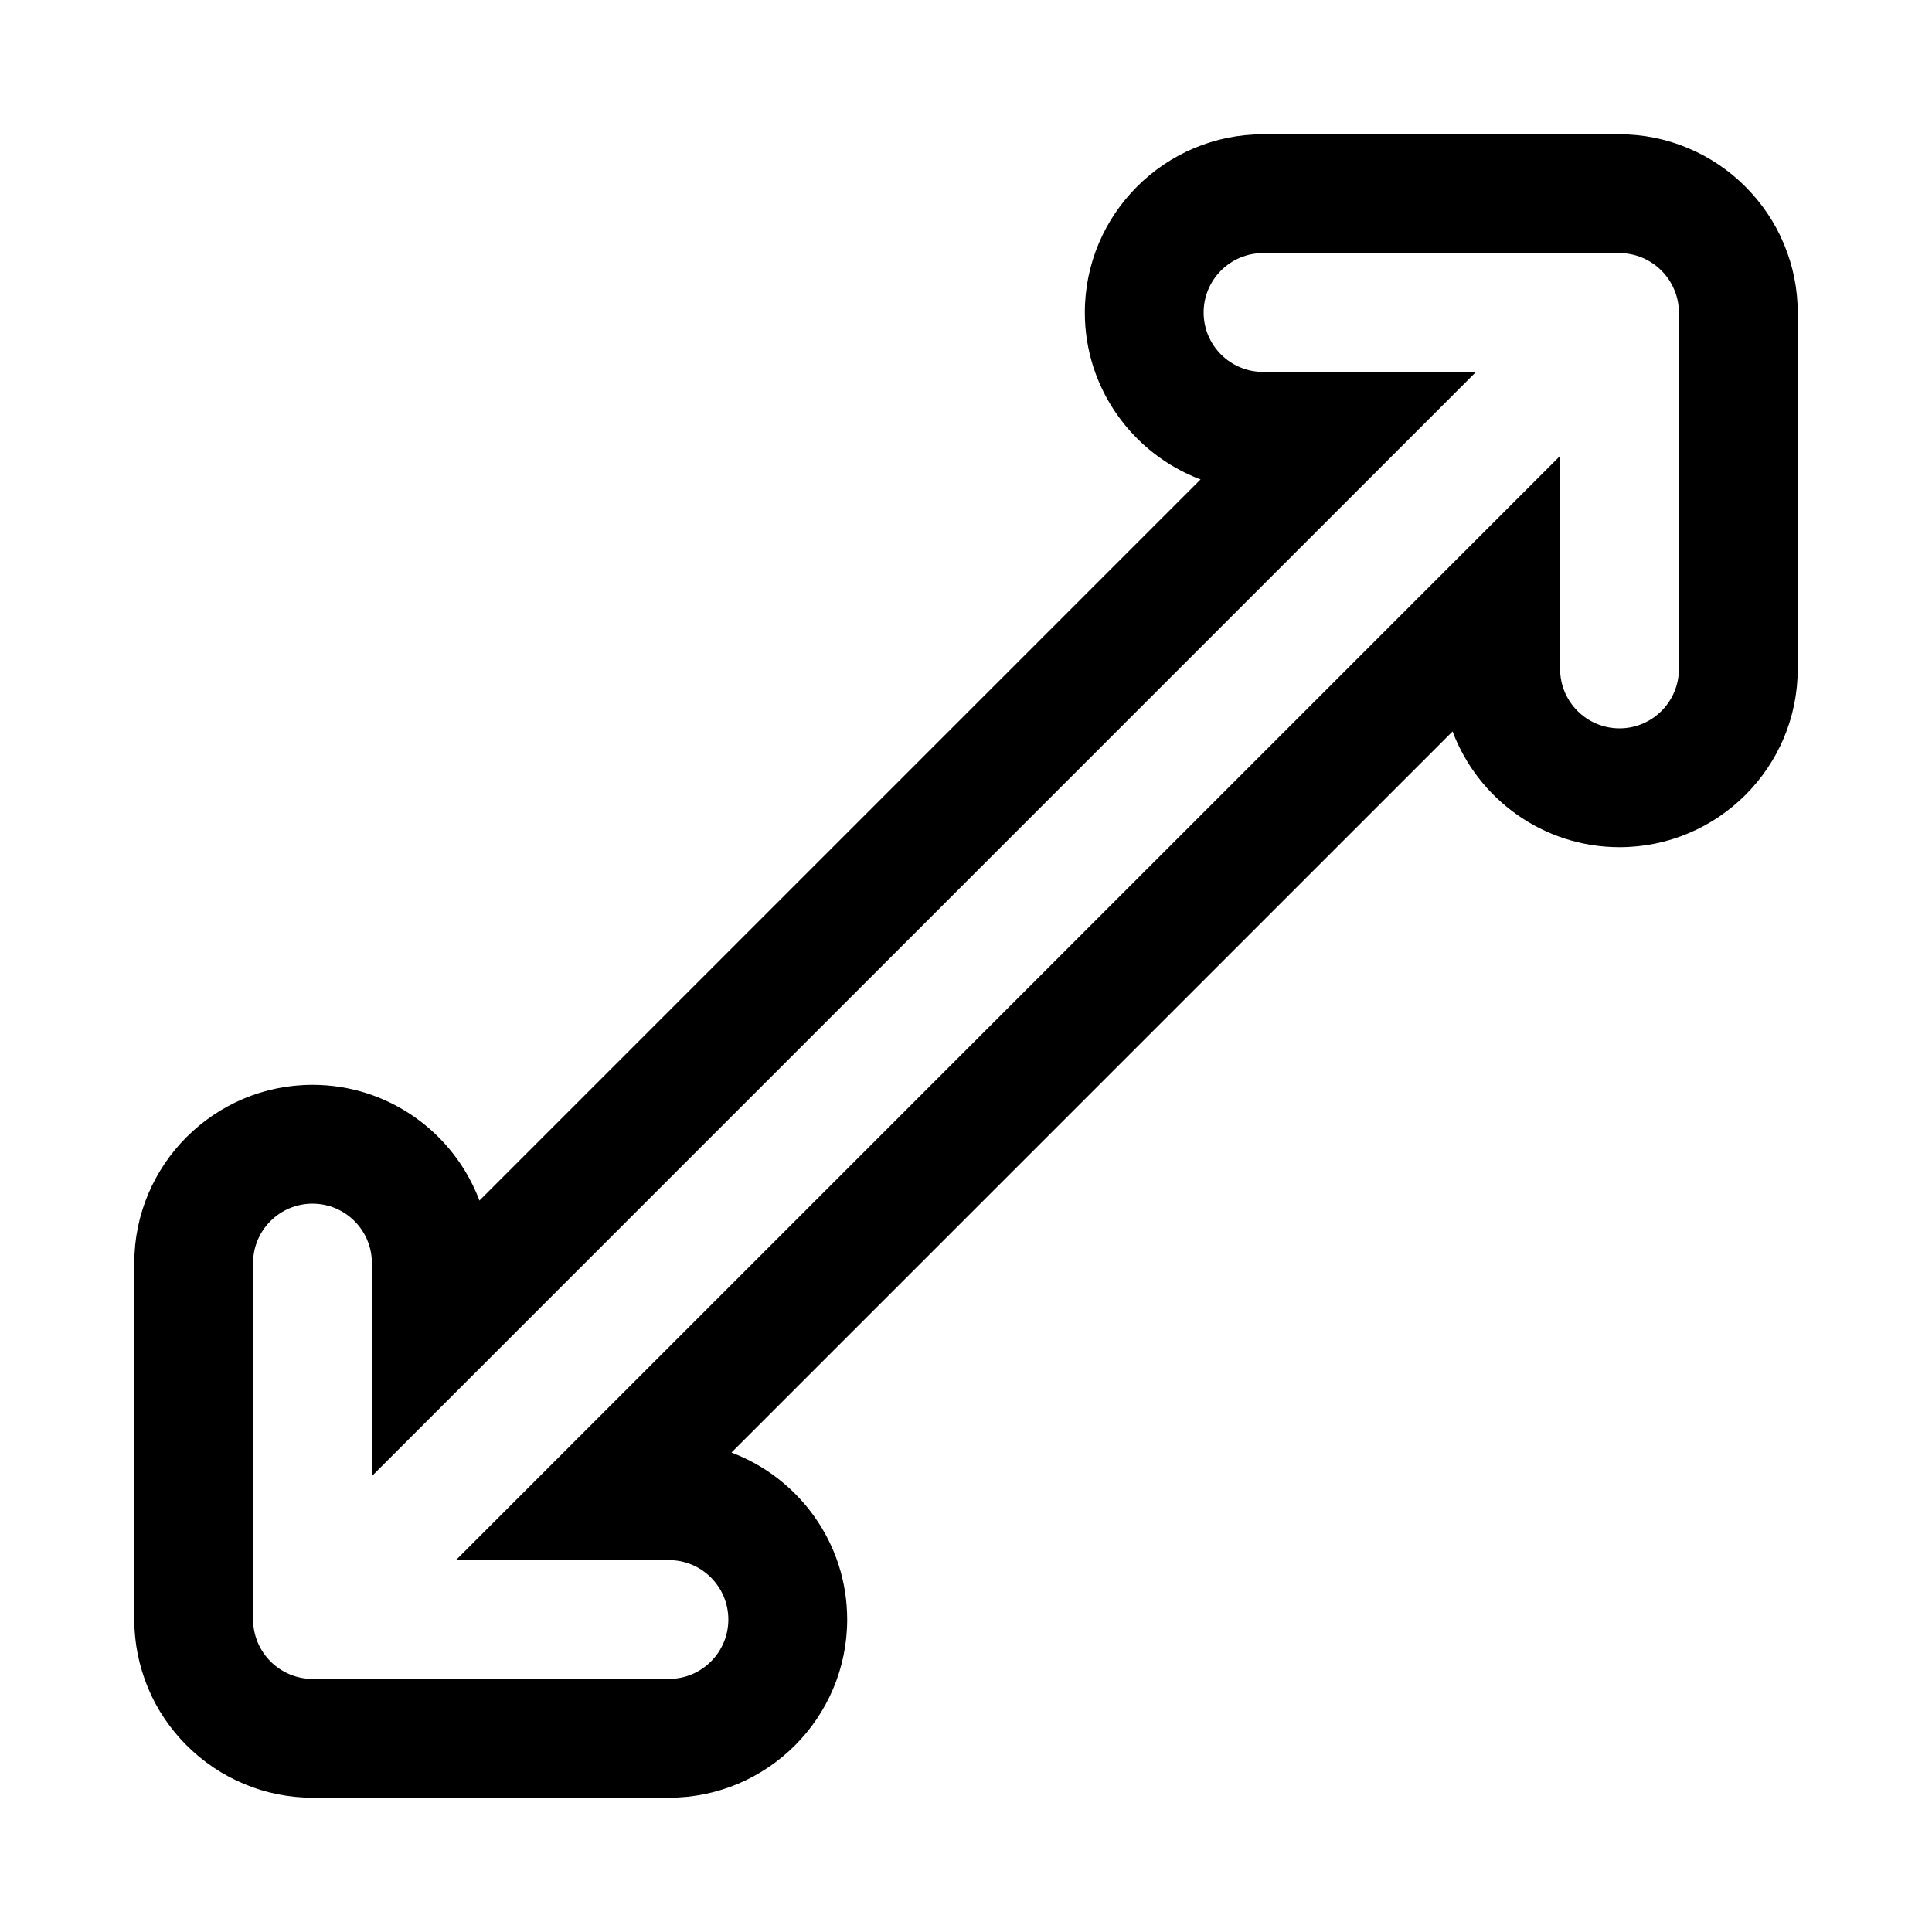
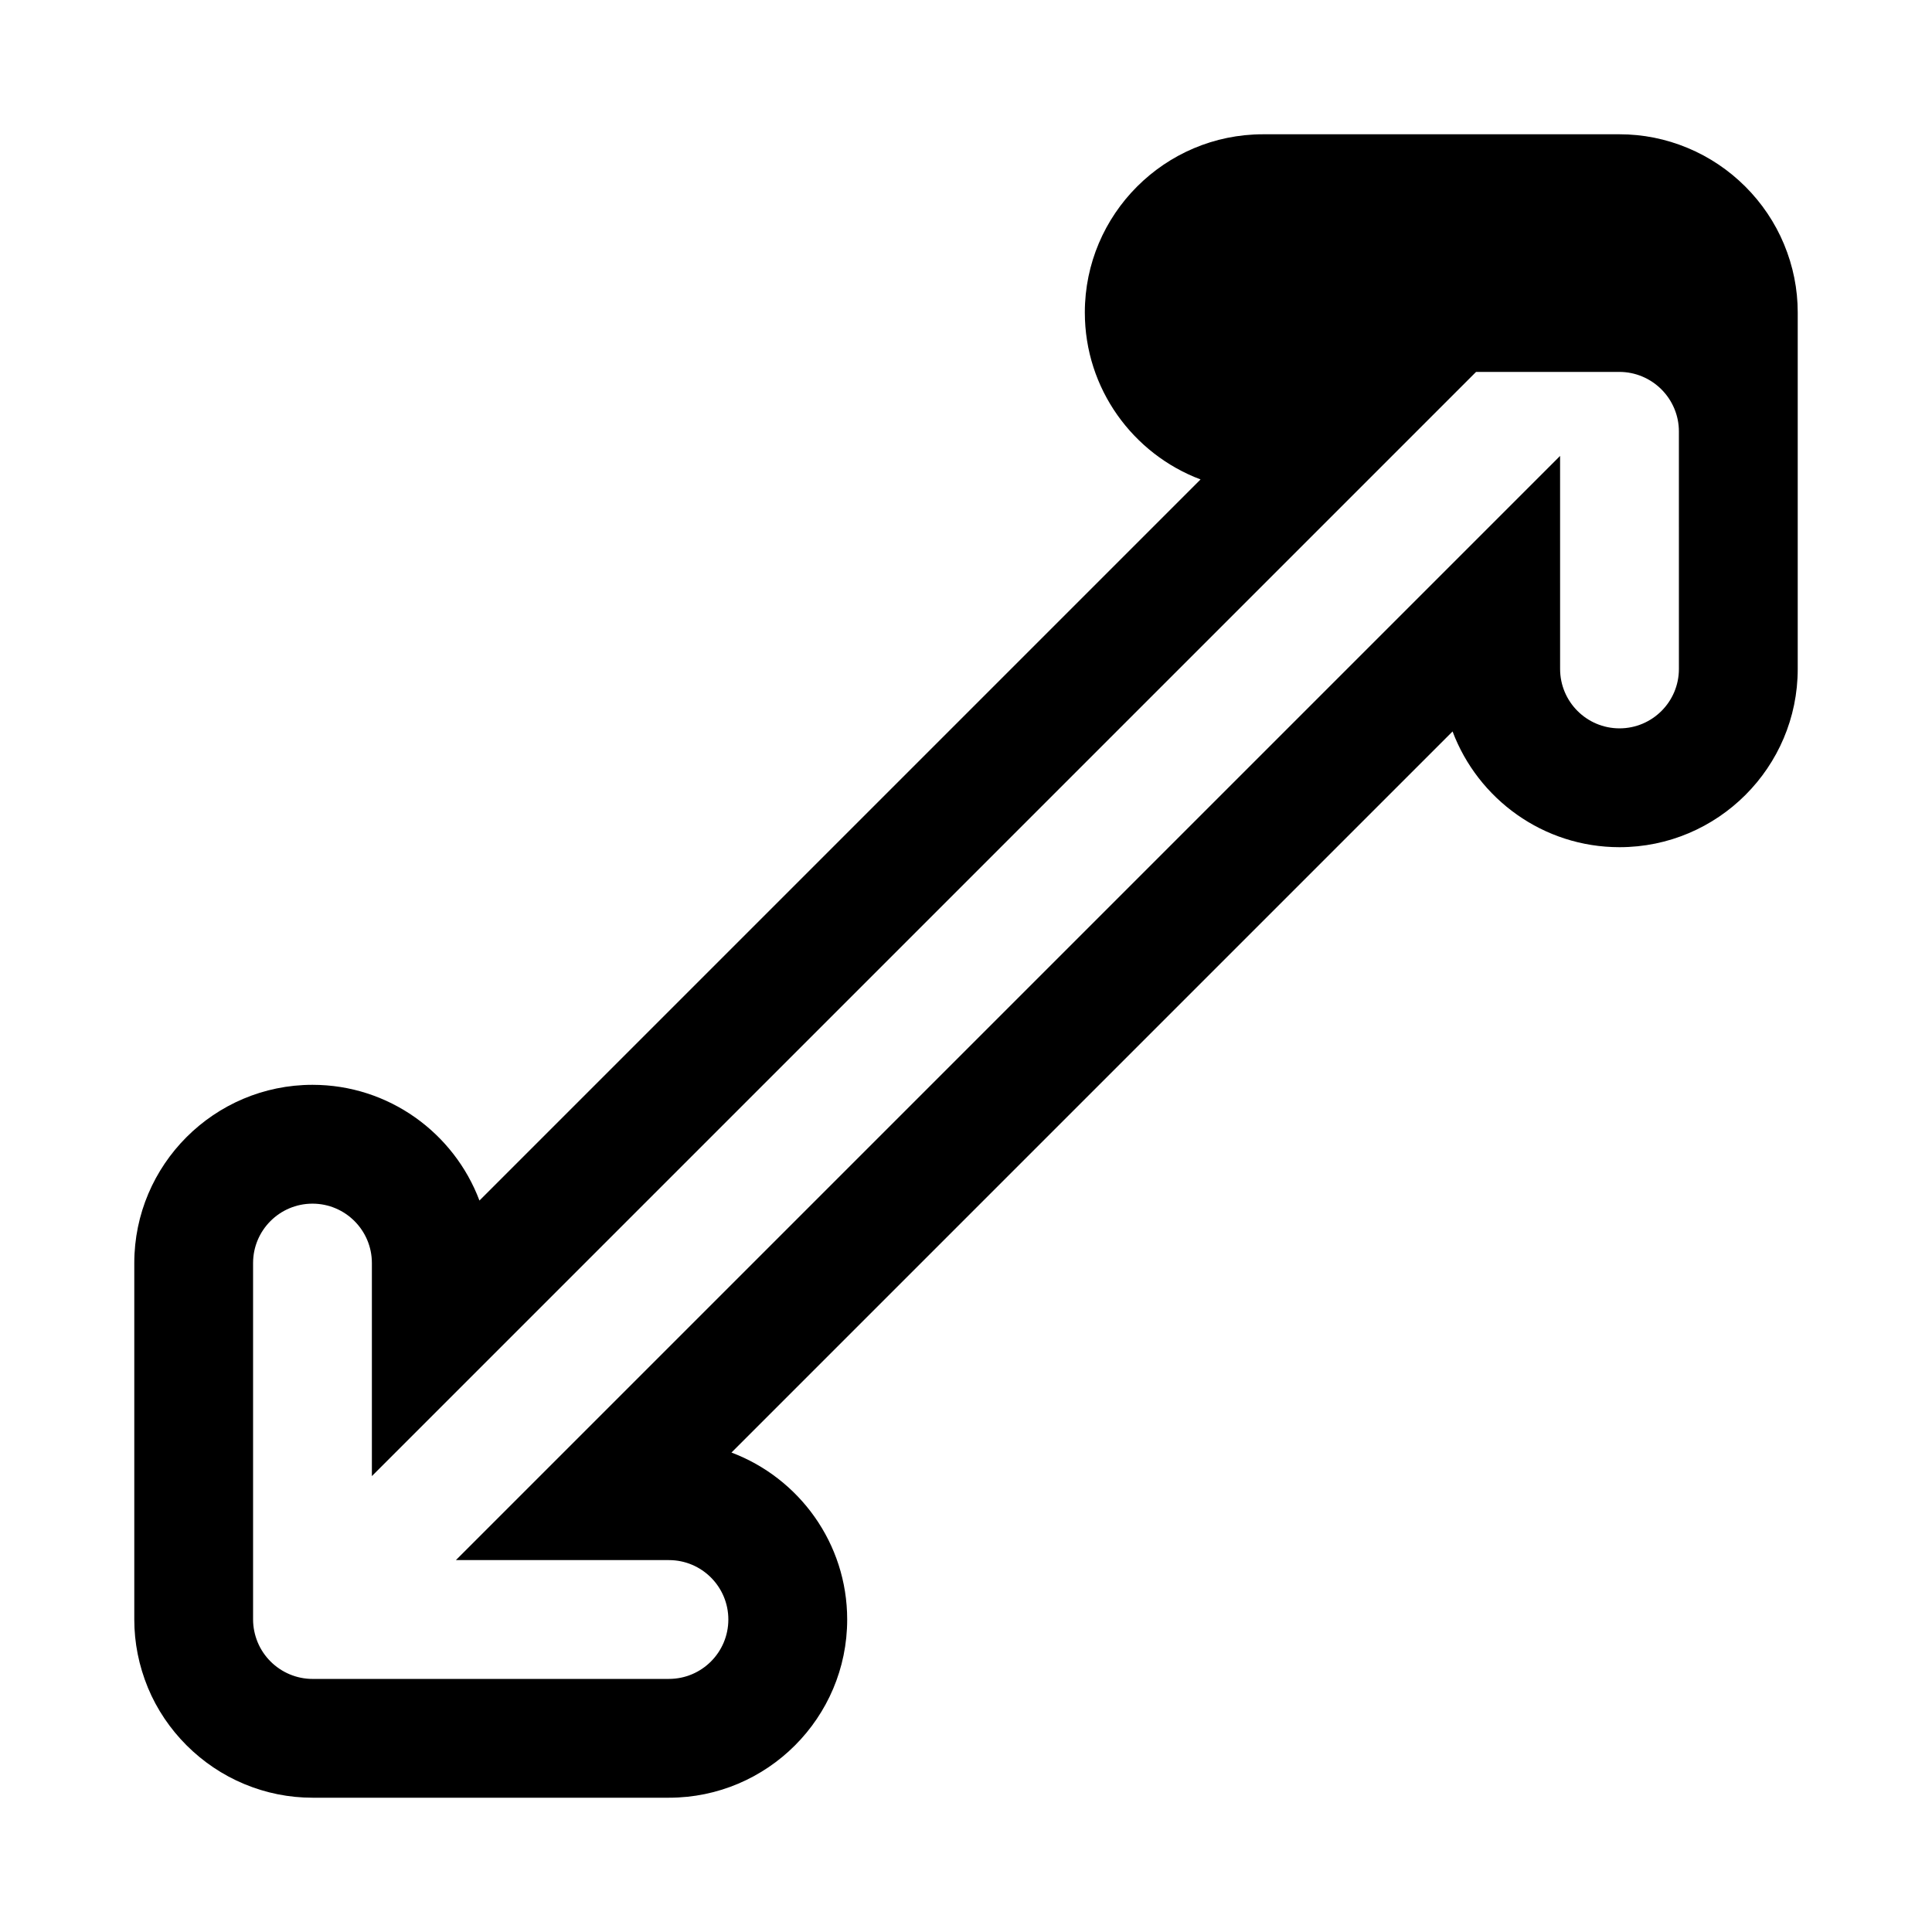
<svg xmlns="http://www.w3.org/2000/svg" fill="#000000" width="800px" height="800px" version="1.1" viewBox="144 144 512 512">
-   <path d="m616.78 208.71c-4.754-11.445-14.043-20.734-25.535-25.504-5.777-2.41-11.855-3.621-18.059-3.621h-94.465c-26.039 0-47.23 21.191-47.23 47.23 0 20.215 12.77 37.504 30.668 44.242l-191.1 191.1c-6.738-17.902-24.023-30.668-44.242-30.668-26.039 0-47.23 21.191-47.23 47.23v94.465c0 6.156 1.195 12.203 3.621 18.105 4.754 11.445 14.059 20.734 25.535 25.504 5.797 2.41 11.871 3.621 18.074 3.621h94.465c26.039 0 47.23-21.191 47.23-47.23 0-20.215-12.77-37.504-30.668-44.242l191.1-191.1c6.738 17.902 24.027 30.672 44.242 30.672 26.039 0 47.23-21.191 47.23-47.23v-94.469c0-6.203-1.211-12.277-3.637-18.105zm-27.852 112.57c0 8.691-7.055 15.742-15.742 15.742-8.691 0-15.742-7.055-15.742-15.742l-0.004-56.457-292.62 292.62h56.457c8.691 0 15.742 7.055 15.742 15.742 0 8.691-7.055 15.742-15.742 15.742l-94.465 0.004c-2.047 0-4.094-0.41-6.016-1.211-3.84-1.605-6.91-4.66-8.516-8.516-0.785-1.922-1.211-3.969-1.211-6.016v-94.465c0-8.691 7.055-15.742 15.742-15.742 8.691 0 15.742 7.055 15.742 15.742v56.457l292.62-292.62h-56.457c-8.691 0-15.742-7.055-15.742-15.742 0-8.691 7.055-15.742 15.742-15.742h94.465c2.047 0 4.094 0.41 6.016 1.211 3.84 1.605 6.91 4.66 8.516 8.516 0.805 1.918 1.211 3.965 1.211 6.012z" />
+   <path d="m616.78 208.71c-4.754-11.445-14.043-20.734-25.535-25.504-5.777-2.41-11.855-3.621-18.059-3.621h-94.465c-26.039 0-47.23 21.191-47.23 47.23 0 20.215 12.77 37.504 30.668 44.242l-191.1 191.1c-6.738-17.902-24.023-30.668-44.242-30.668-26.039 0-47.23 21.191-47.23 47.23v94.465c0 6.156 1.195 12.203 3.621 18.105 4.754 11.445 14.059 20.734 25.535 25.504 5.797 2.41 11.871 3.621 18.074 3.621h94.465c26.039 0 47.23-21.191 47.23-47.23 0-20.215-12.77-37.504-30.668-44.242l191.1-191.1c6.738 17.902 24.027 30.672 44.242 30.672 26.039 0 47.23-21.191 47.23-47.23v-94.469c0-6.203-1.211-12.277-3.637-18.105zm-27.852 112.57c0 8.691-7.055 15.742-15.742 15.742-8.691 0-15.742-7.055-15.742-15.742l-0.004-56.457-292.62 292.62h56.457c8.691 0 15.742 7.055 15.742 15.742 0 8.691-7.055 15.742-15.742 15.742l-94.465 0.004c-2.047 0-4.094-0.41-6.016-1.211-3.84-1.605-6.91-4.66-8.516-8.516-0.785-1.922-1.211-3.969-1.211-6.016v-94.465c0-8.691 7.055-15.742 15.742-15.742 8.691 0 15.742 7.055 15.742 15.742v56.457l292.62-292.62h-56.457h94.465c2.047 0 4.094 0.41 6.016 1.211 3.84 1.605 6.91 4.66 8.516 8.516 0.805 1.918 1.211 3.965 1.211 6.012z" />
</svg>